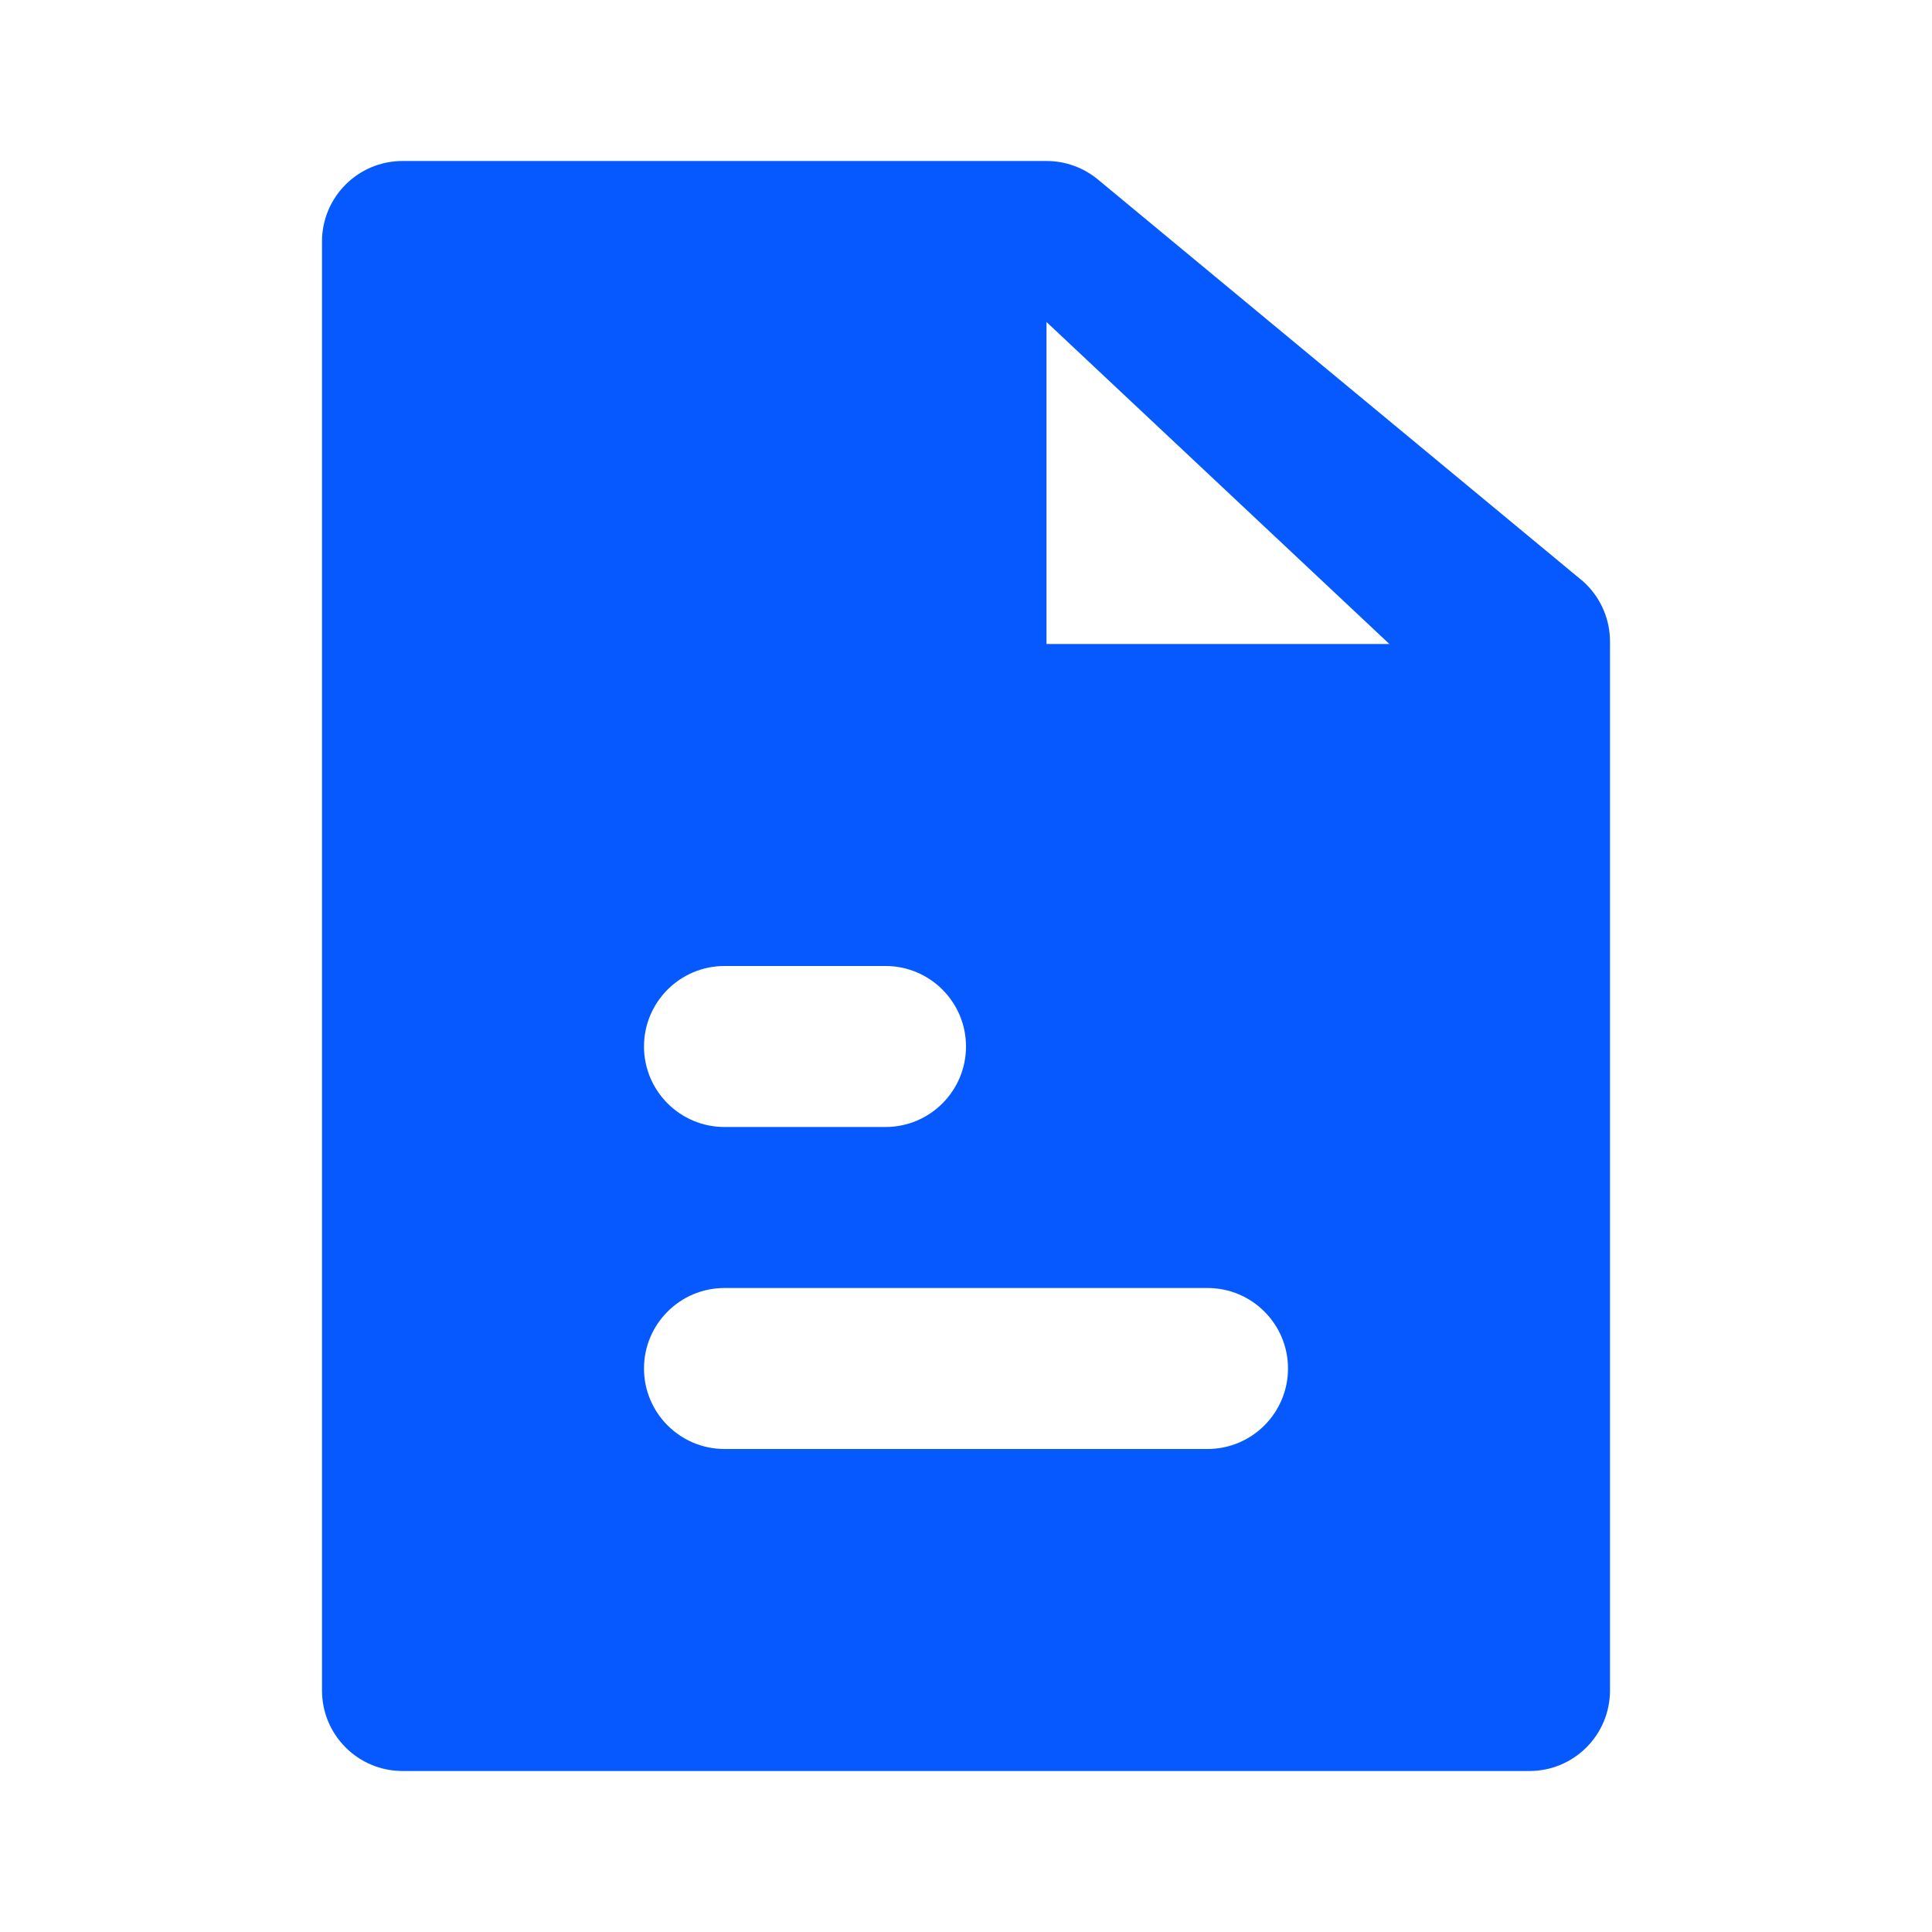
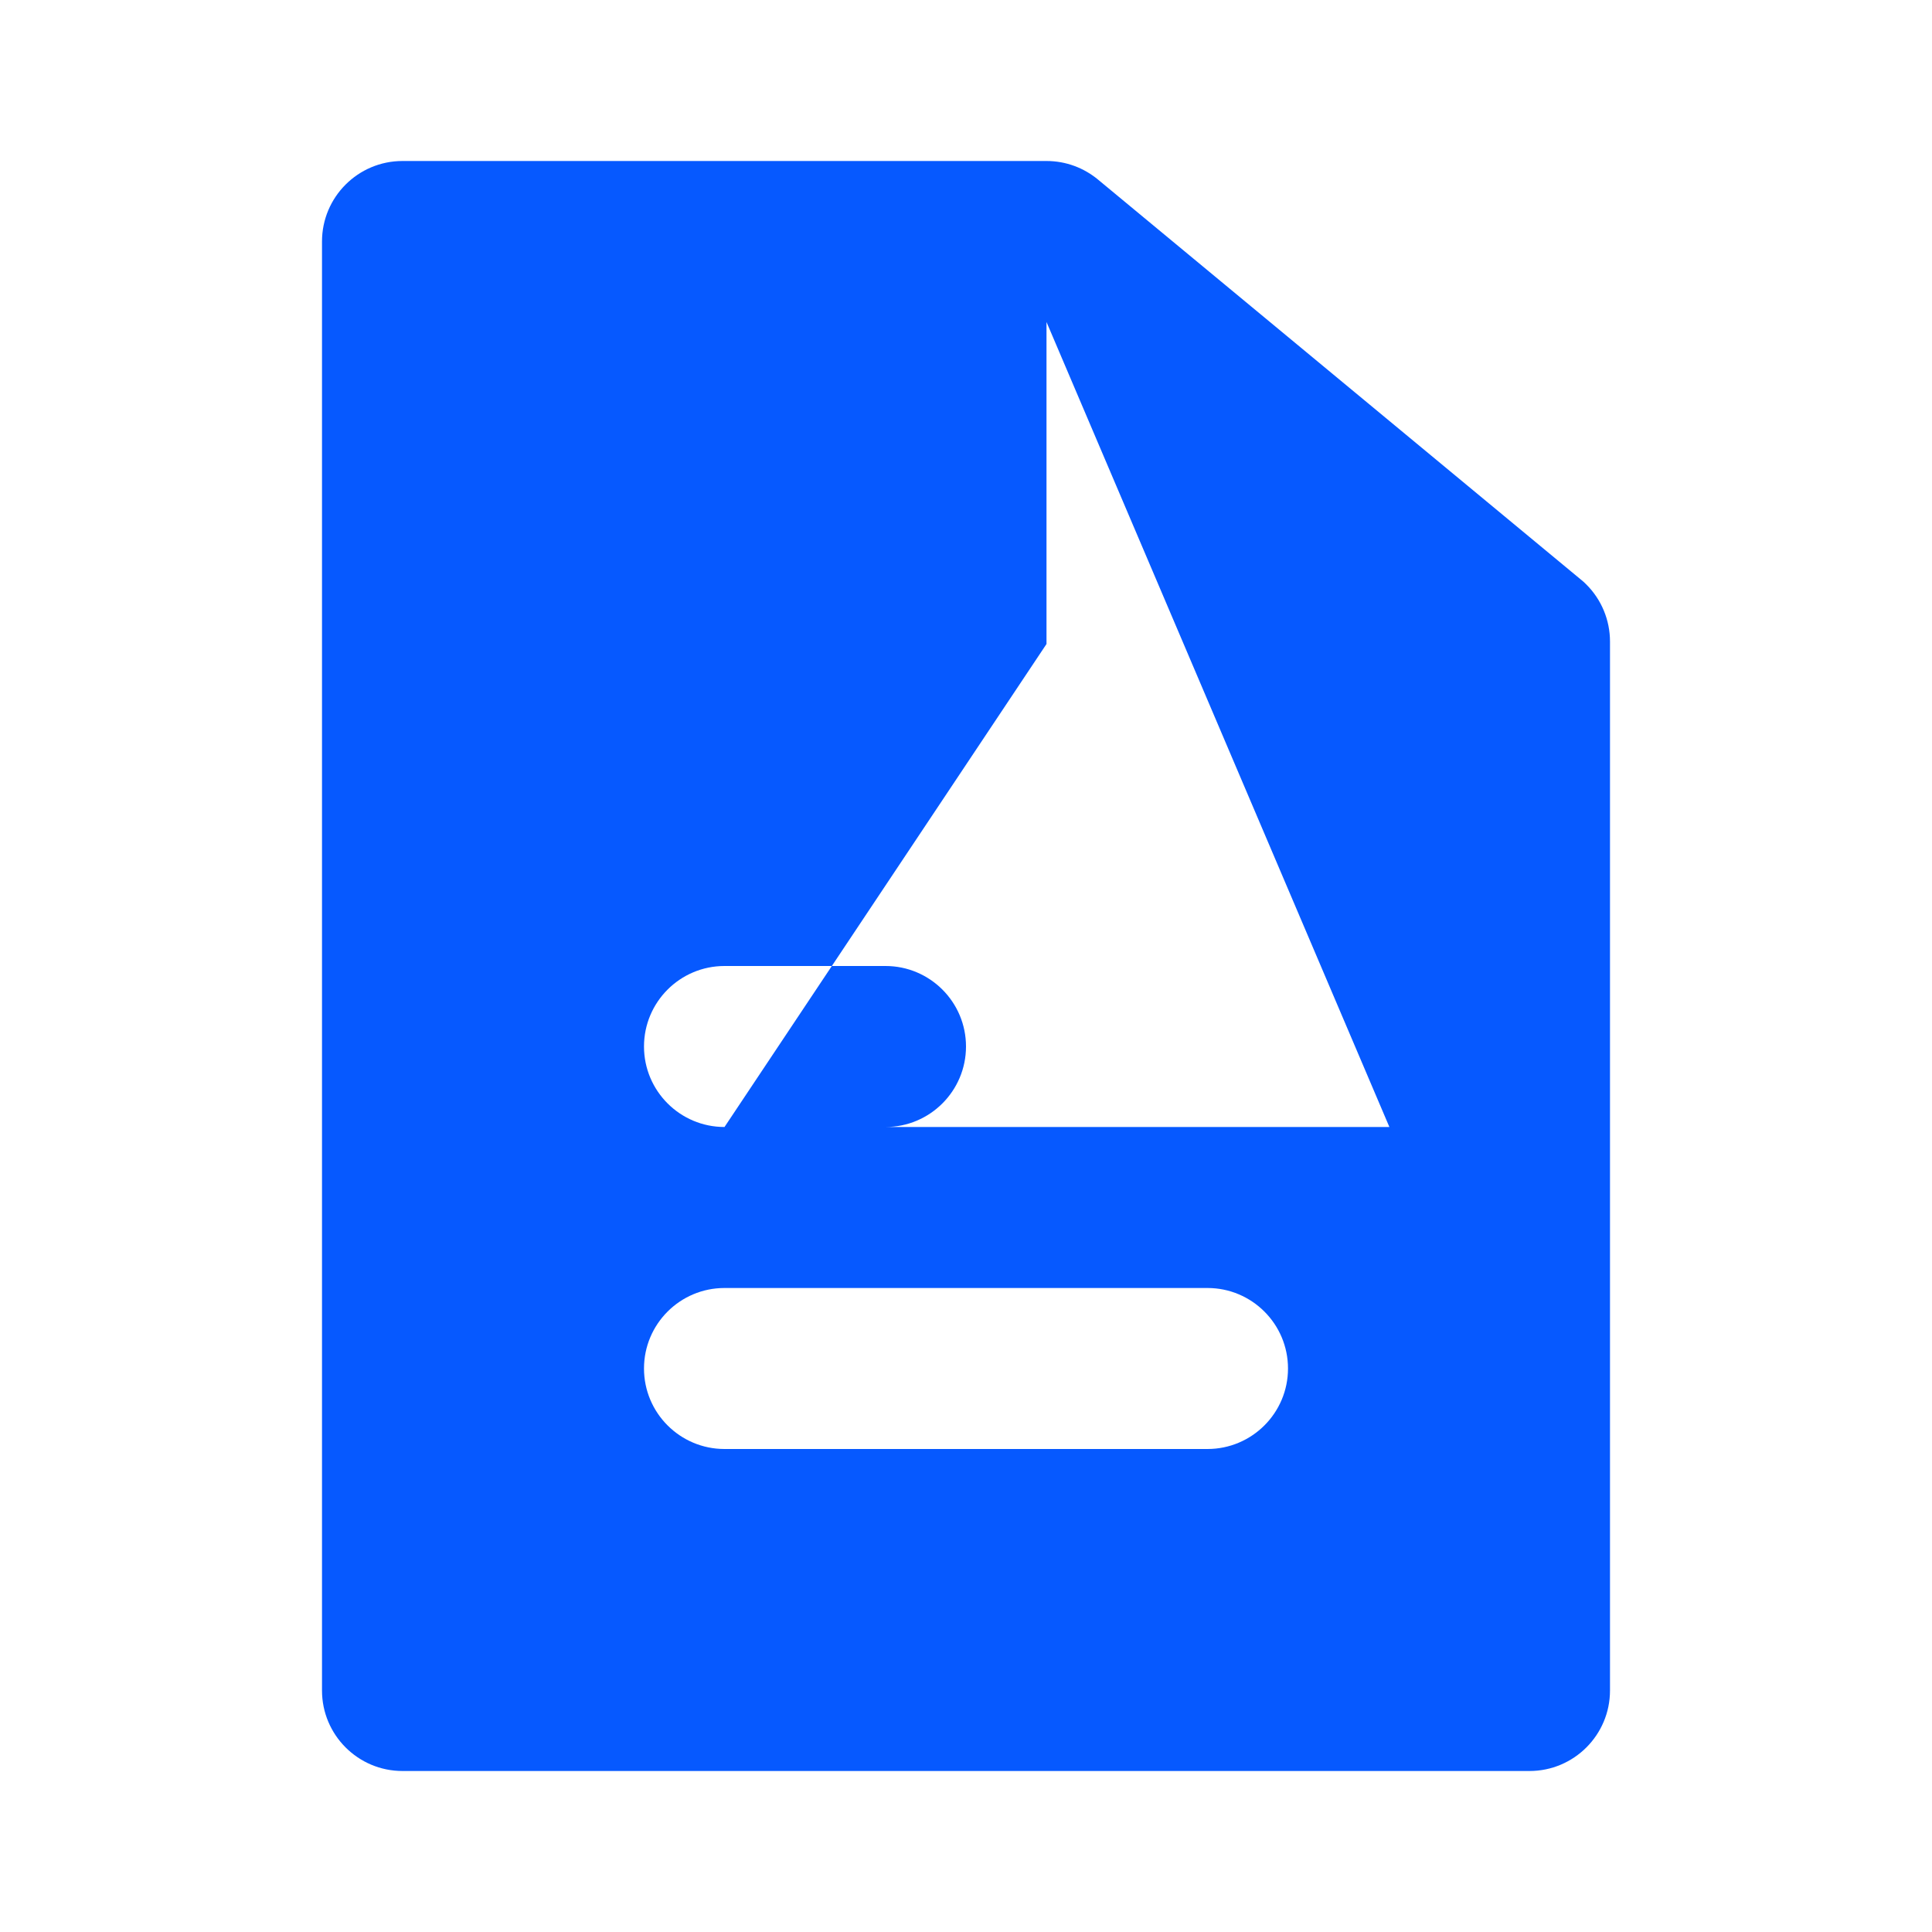
<svg xmlns="http://www.w3.org/2000/svg" width="36" height="36" viewBox="0 0 36 36" fill="none">
-   <path fill-rule="evenodd" clip-rule="evenodd" d="M29.457 10.799L20.462 3.348C20.201 3.131 19.866 3 19.5 3H7.5C6.672 3 6 3.672 6 4.5V31.5C6 32.328 6.672 33 7.5 33H28.5C29.328 33 30 32.328 30 31.5V11.954C30 11.555 29.841 11.171 29.558 10.89C29.526 10.857 29.493 10.827 29.457 10.799ZM13.5 27H22.5C23.328 27 24 26.328 24 25.5C24 24.672 23.328 24 22.5 24H13.5C12.672 24 12 24.672 12 25.5C12 26.328 12.672 27 13.5 27ZM13.5 21H16.5C17.328 21 18 20.328 18 19.5C18 18.672 17.328 18 16.5 18H13.5C12.672 18 12 18.672 12 19.5C12 20.328 12.672 21 13.5 21ZM19.5 12H25.889L19.5 6V12Z" fill="#0659FF" />
+   <path fill-rule="evenodd" clip-rule="evenodd" d="M29.457 10.799L20.462 3.348C20.201 3.131 19.866 3 19.5 3H7.5C6.672 3 6 3.672 6 4.5V31.5C6 32.328 6.672 33 7.5 33H28.5C29.328 33 30 32.328 30 31.5V11.954C30 11.555 29.841 11.171 29.558 10.89C29.526 10.857 29.493 10.827 29.457 10.799ZM13.5 27H22.5C23.328 27 24 26.328 24 25.5C24 24.672 23.328 24 22.5 24H13.5C12.672 24 12 24.672 12 25.5C12 26.328 12.672 27 13.5 27ZM13.5 21H16.5C17.328 21 18 20.328 18 19.5C18 18.672 17.328 18 16.5 18H13.5C12.672 18 12 18.672 12 19.5C12 20.328 12.672 21 13.5 21ZH25.889L19.5 6V12Z" fill="#0659FF" />
</svg>